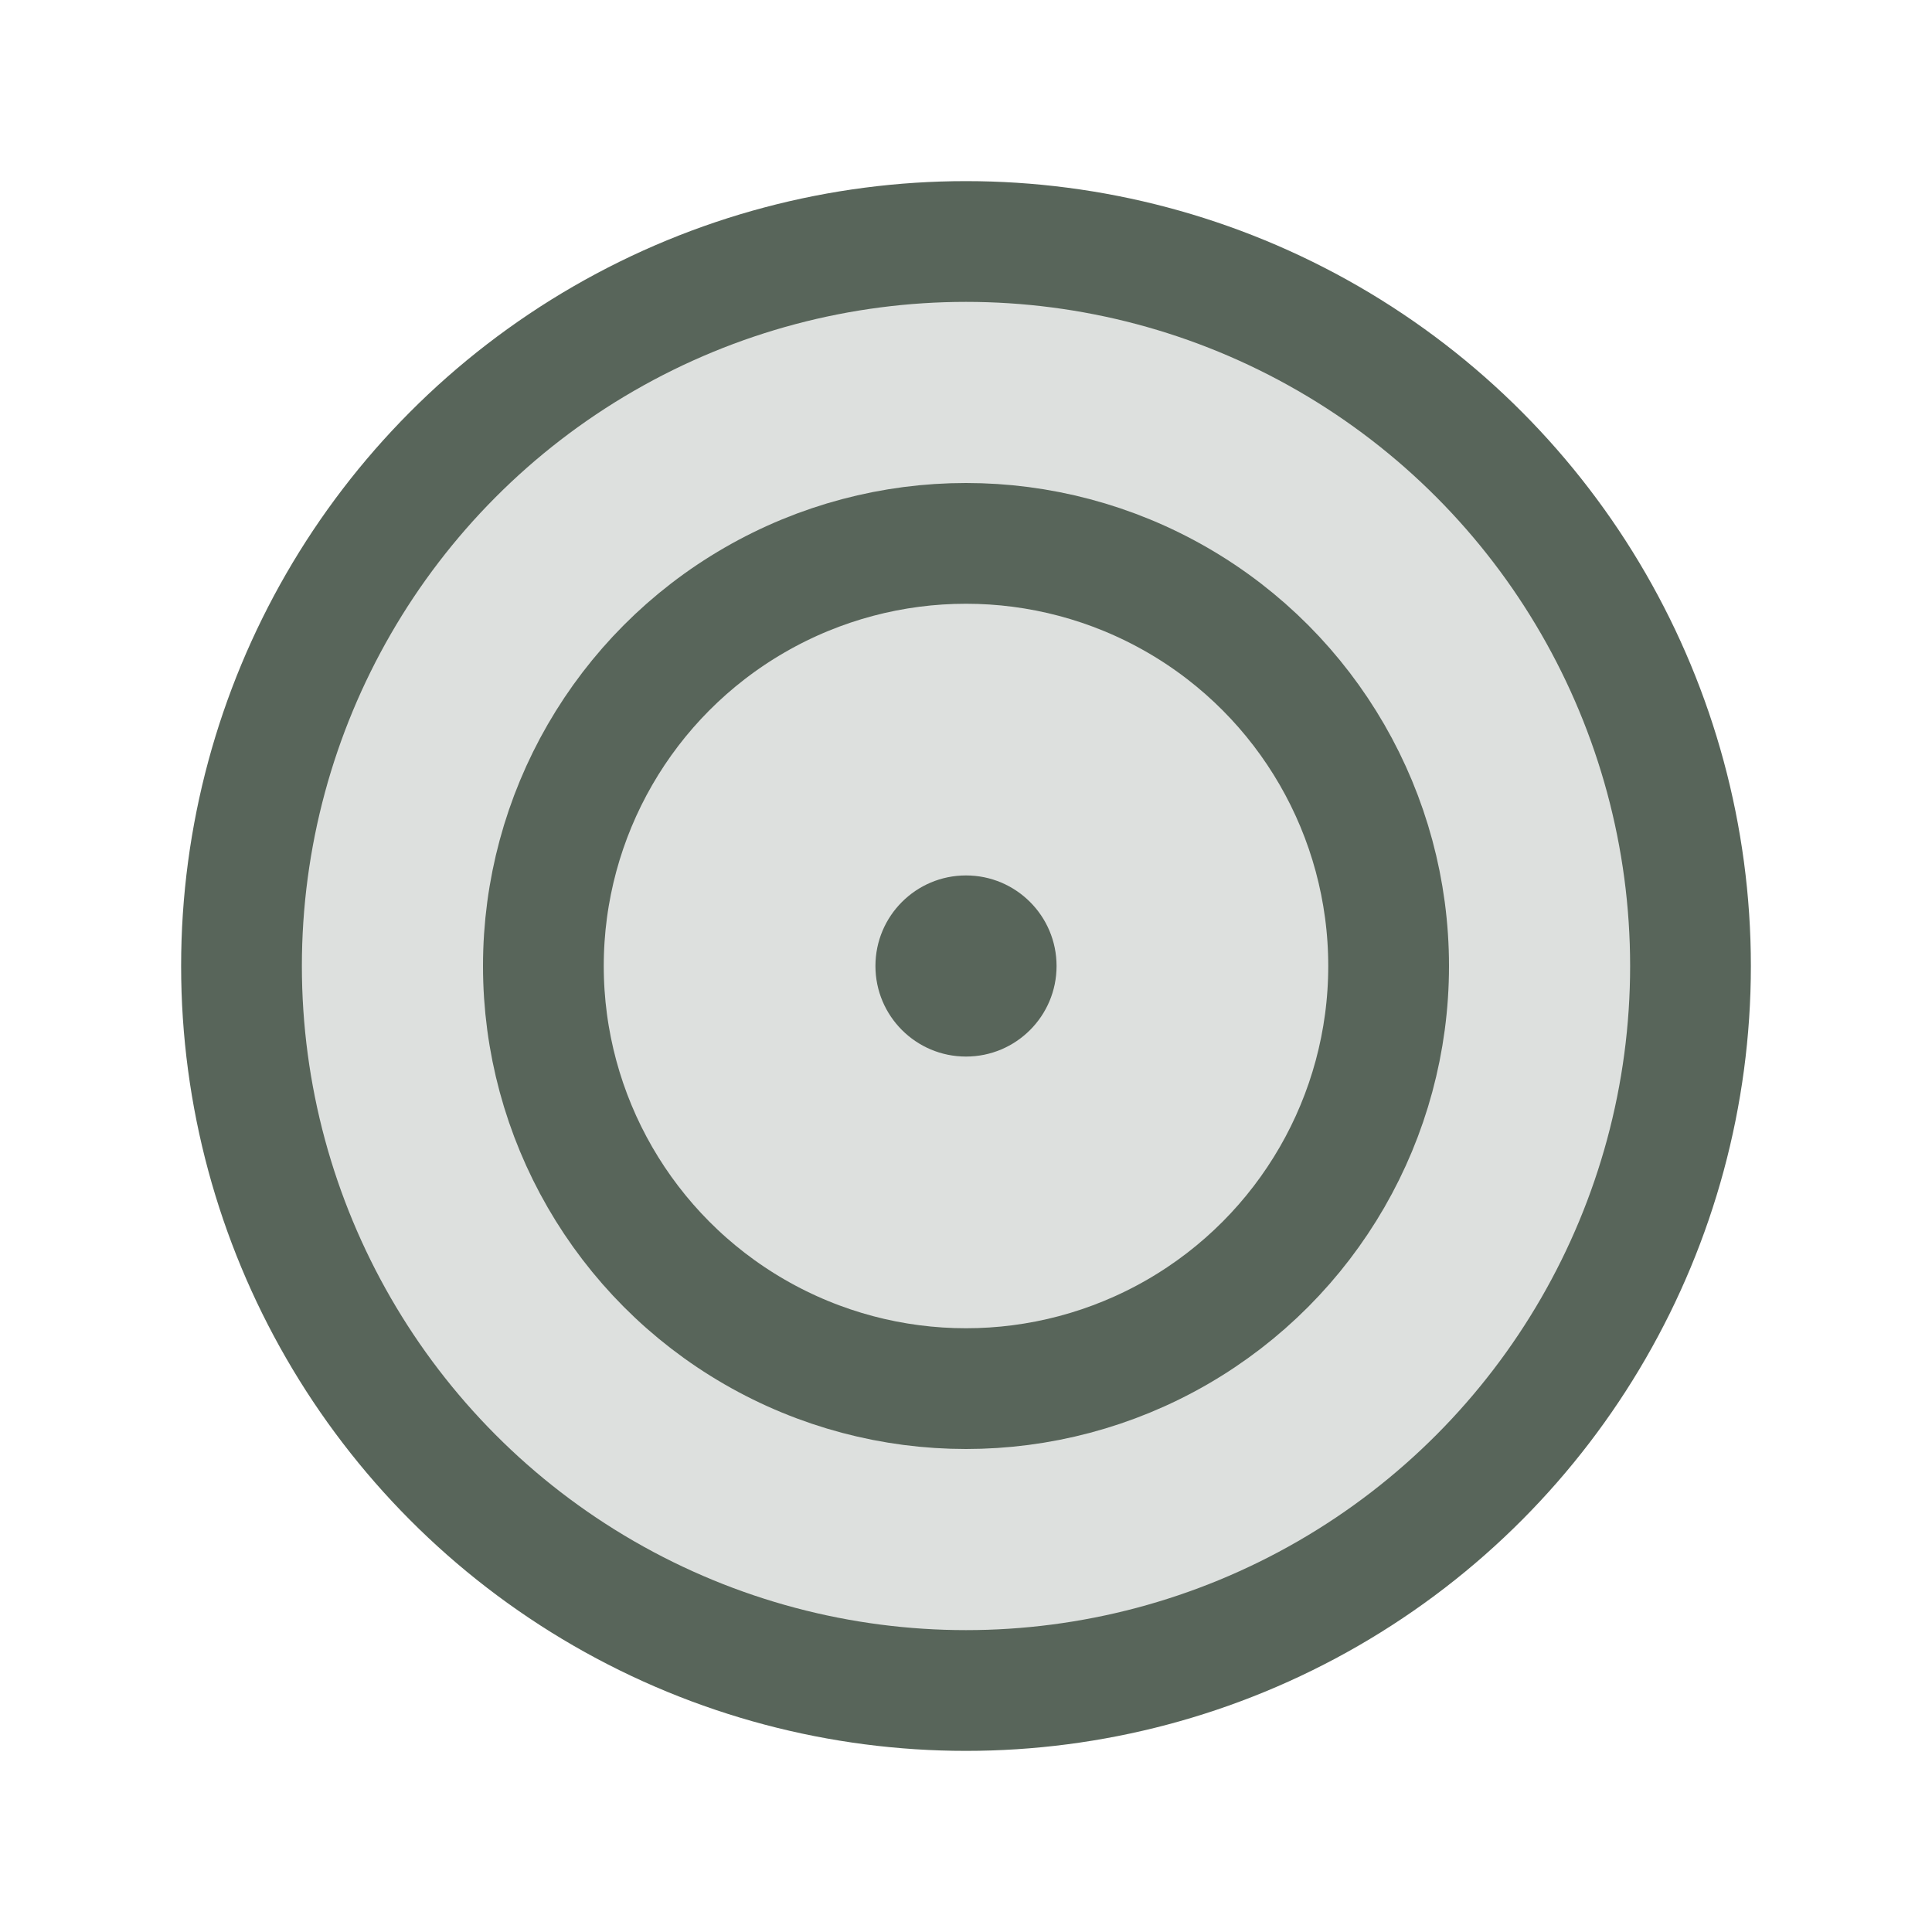
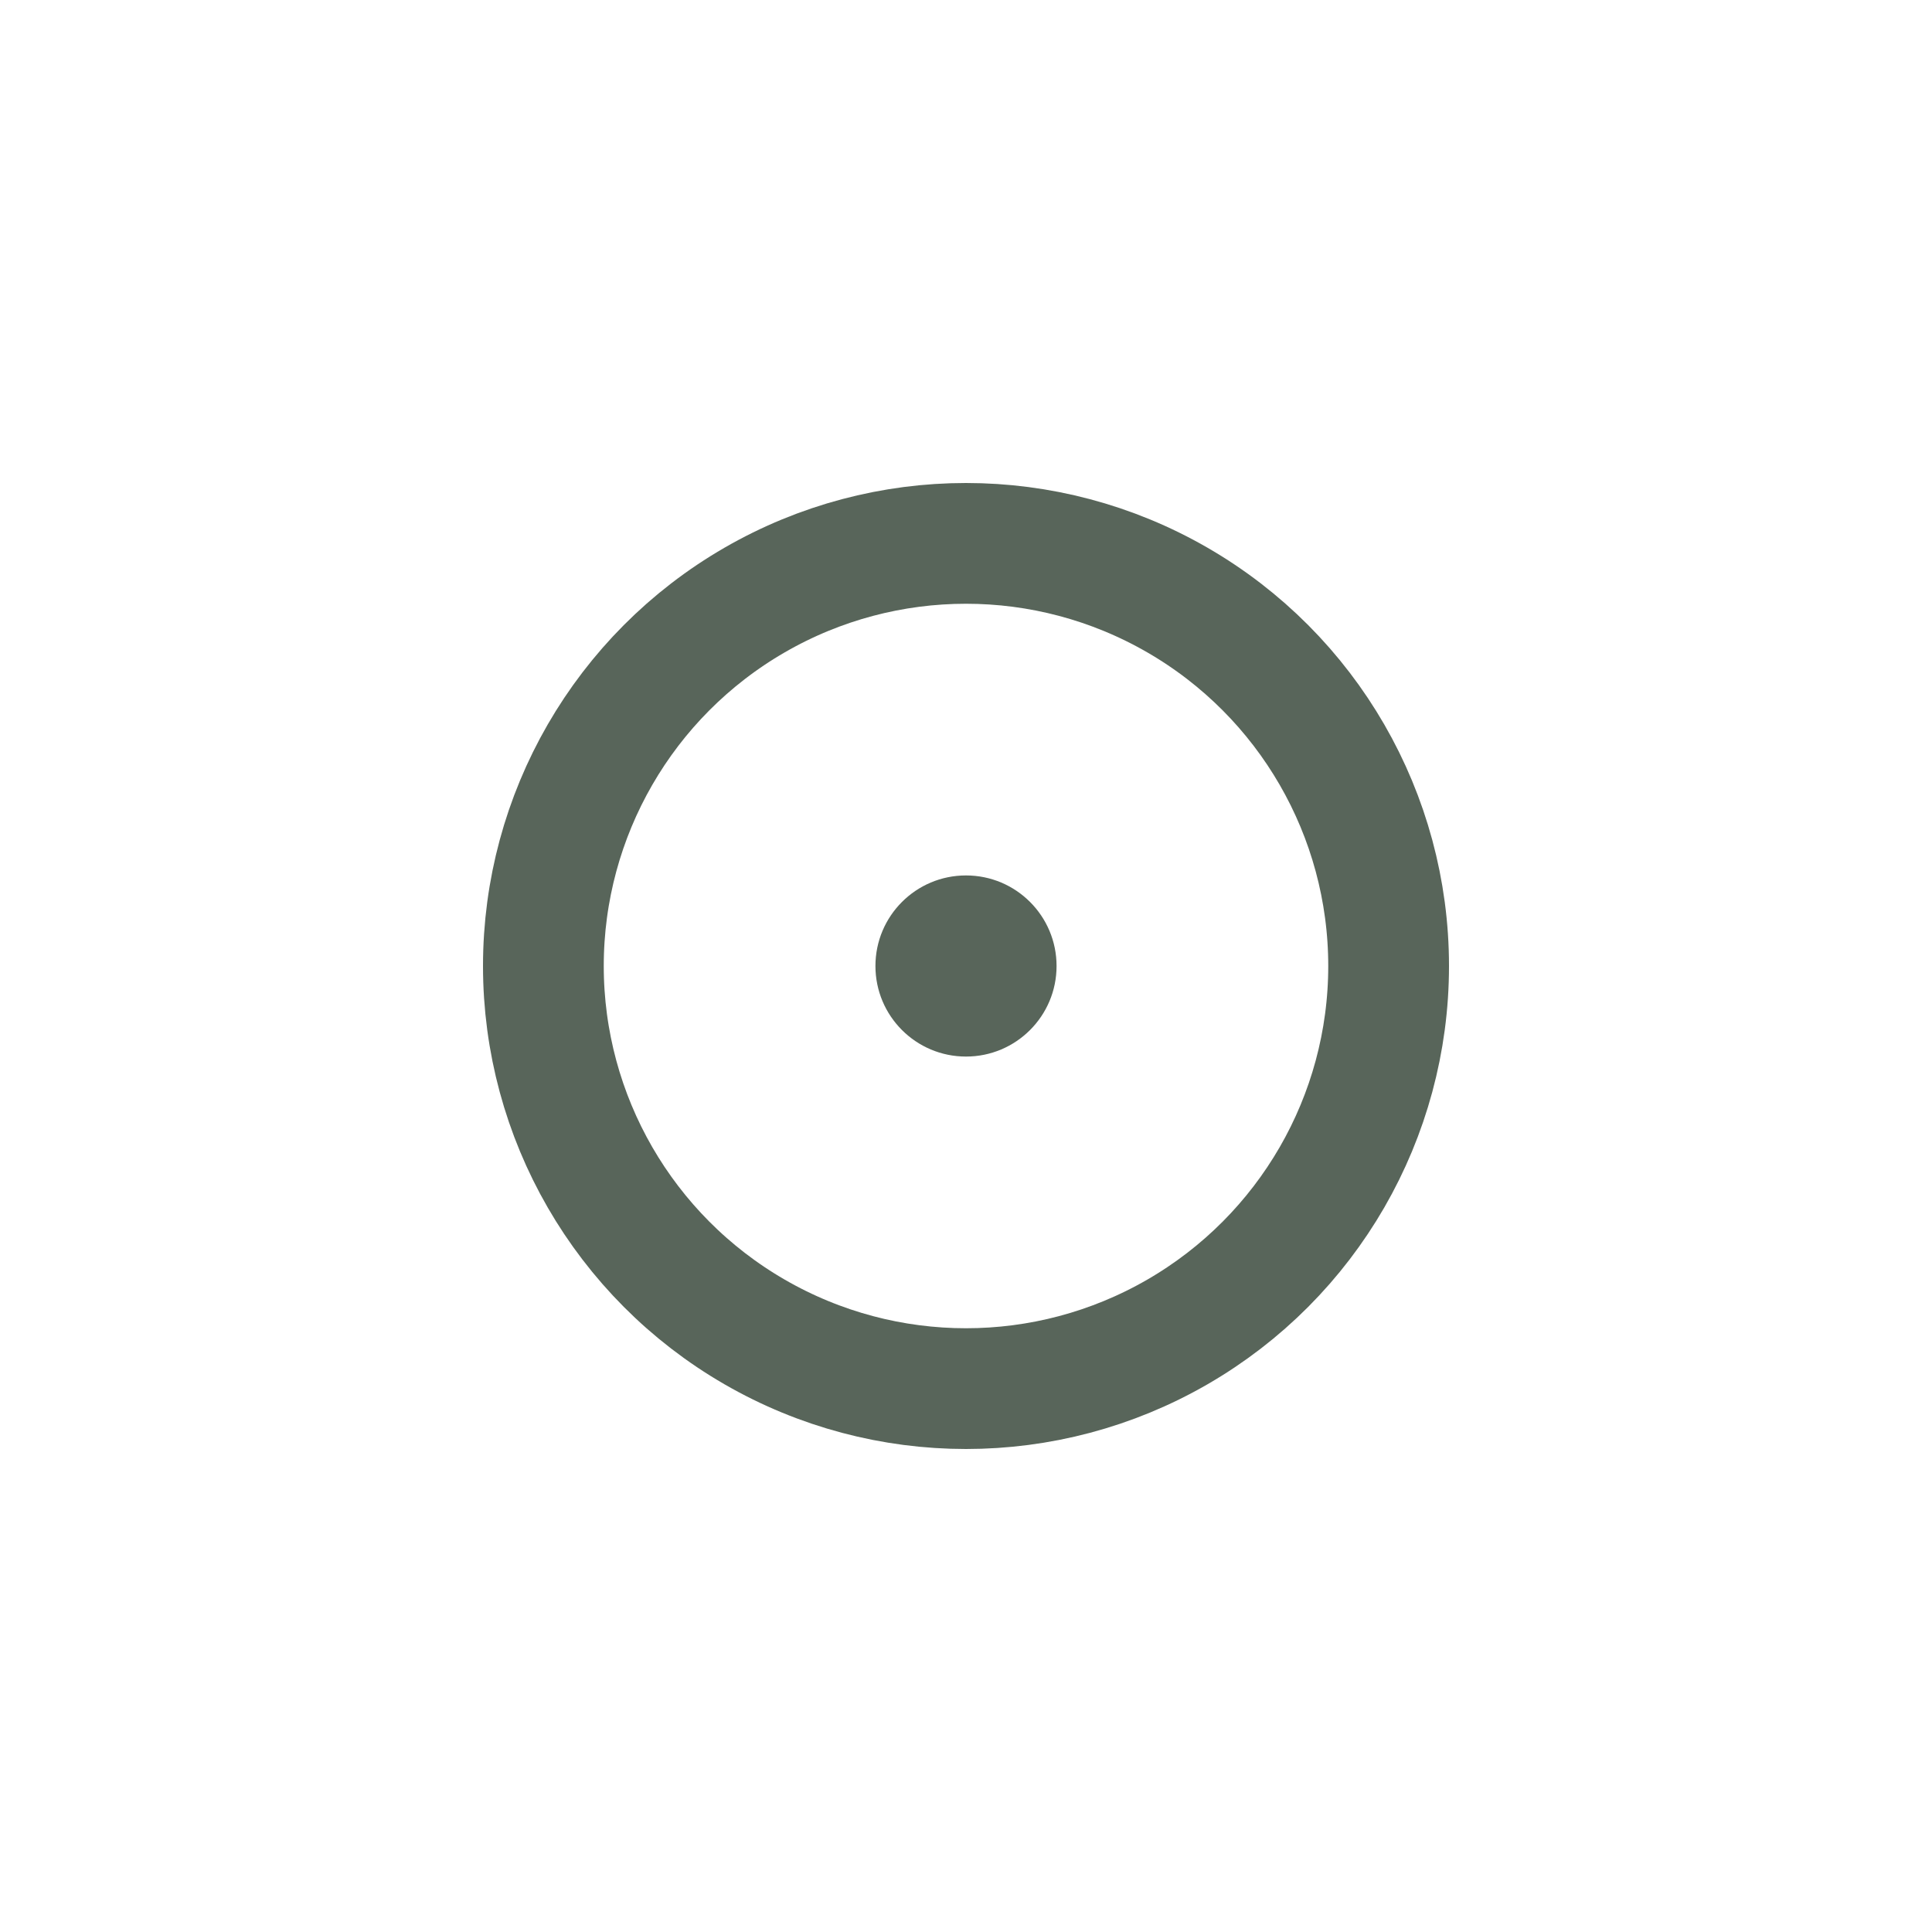
<svg xmlns="http://www.w3.org/2000/svg" viewBox="0 0 256 256" width="256" height="256" style="user-select:none;width:100%;height:100%;display:inline-block;fill:rgb(116,128,125);color:rgb(116,128,125);flex-shrink:0;">
  <g fill="#58655A">
-     <circle cx="128" cy="128" r="96" opacity="0.2" fill="#58655A" />
-     <circle cx="128" cy="128" r="96" fill="none" stroke="#58655A" stroke-width="16" />
    <circle cx="128" cy="128" r="56" fill="none" stroke="#58655A" stroke-width="16" />
    <circle cx="128" cy="128" r="12" />
  </g>
</svg>